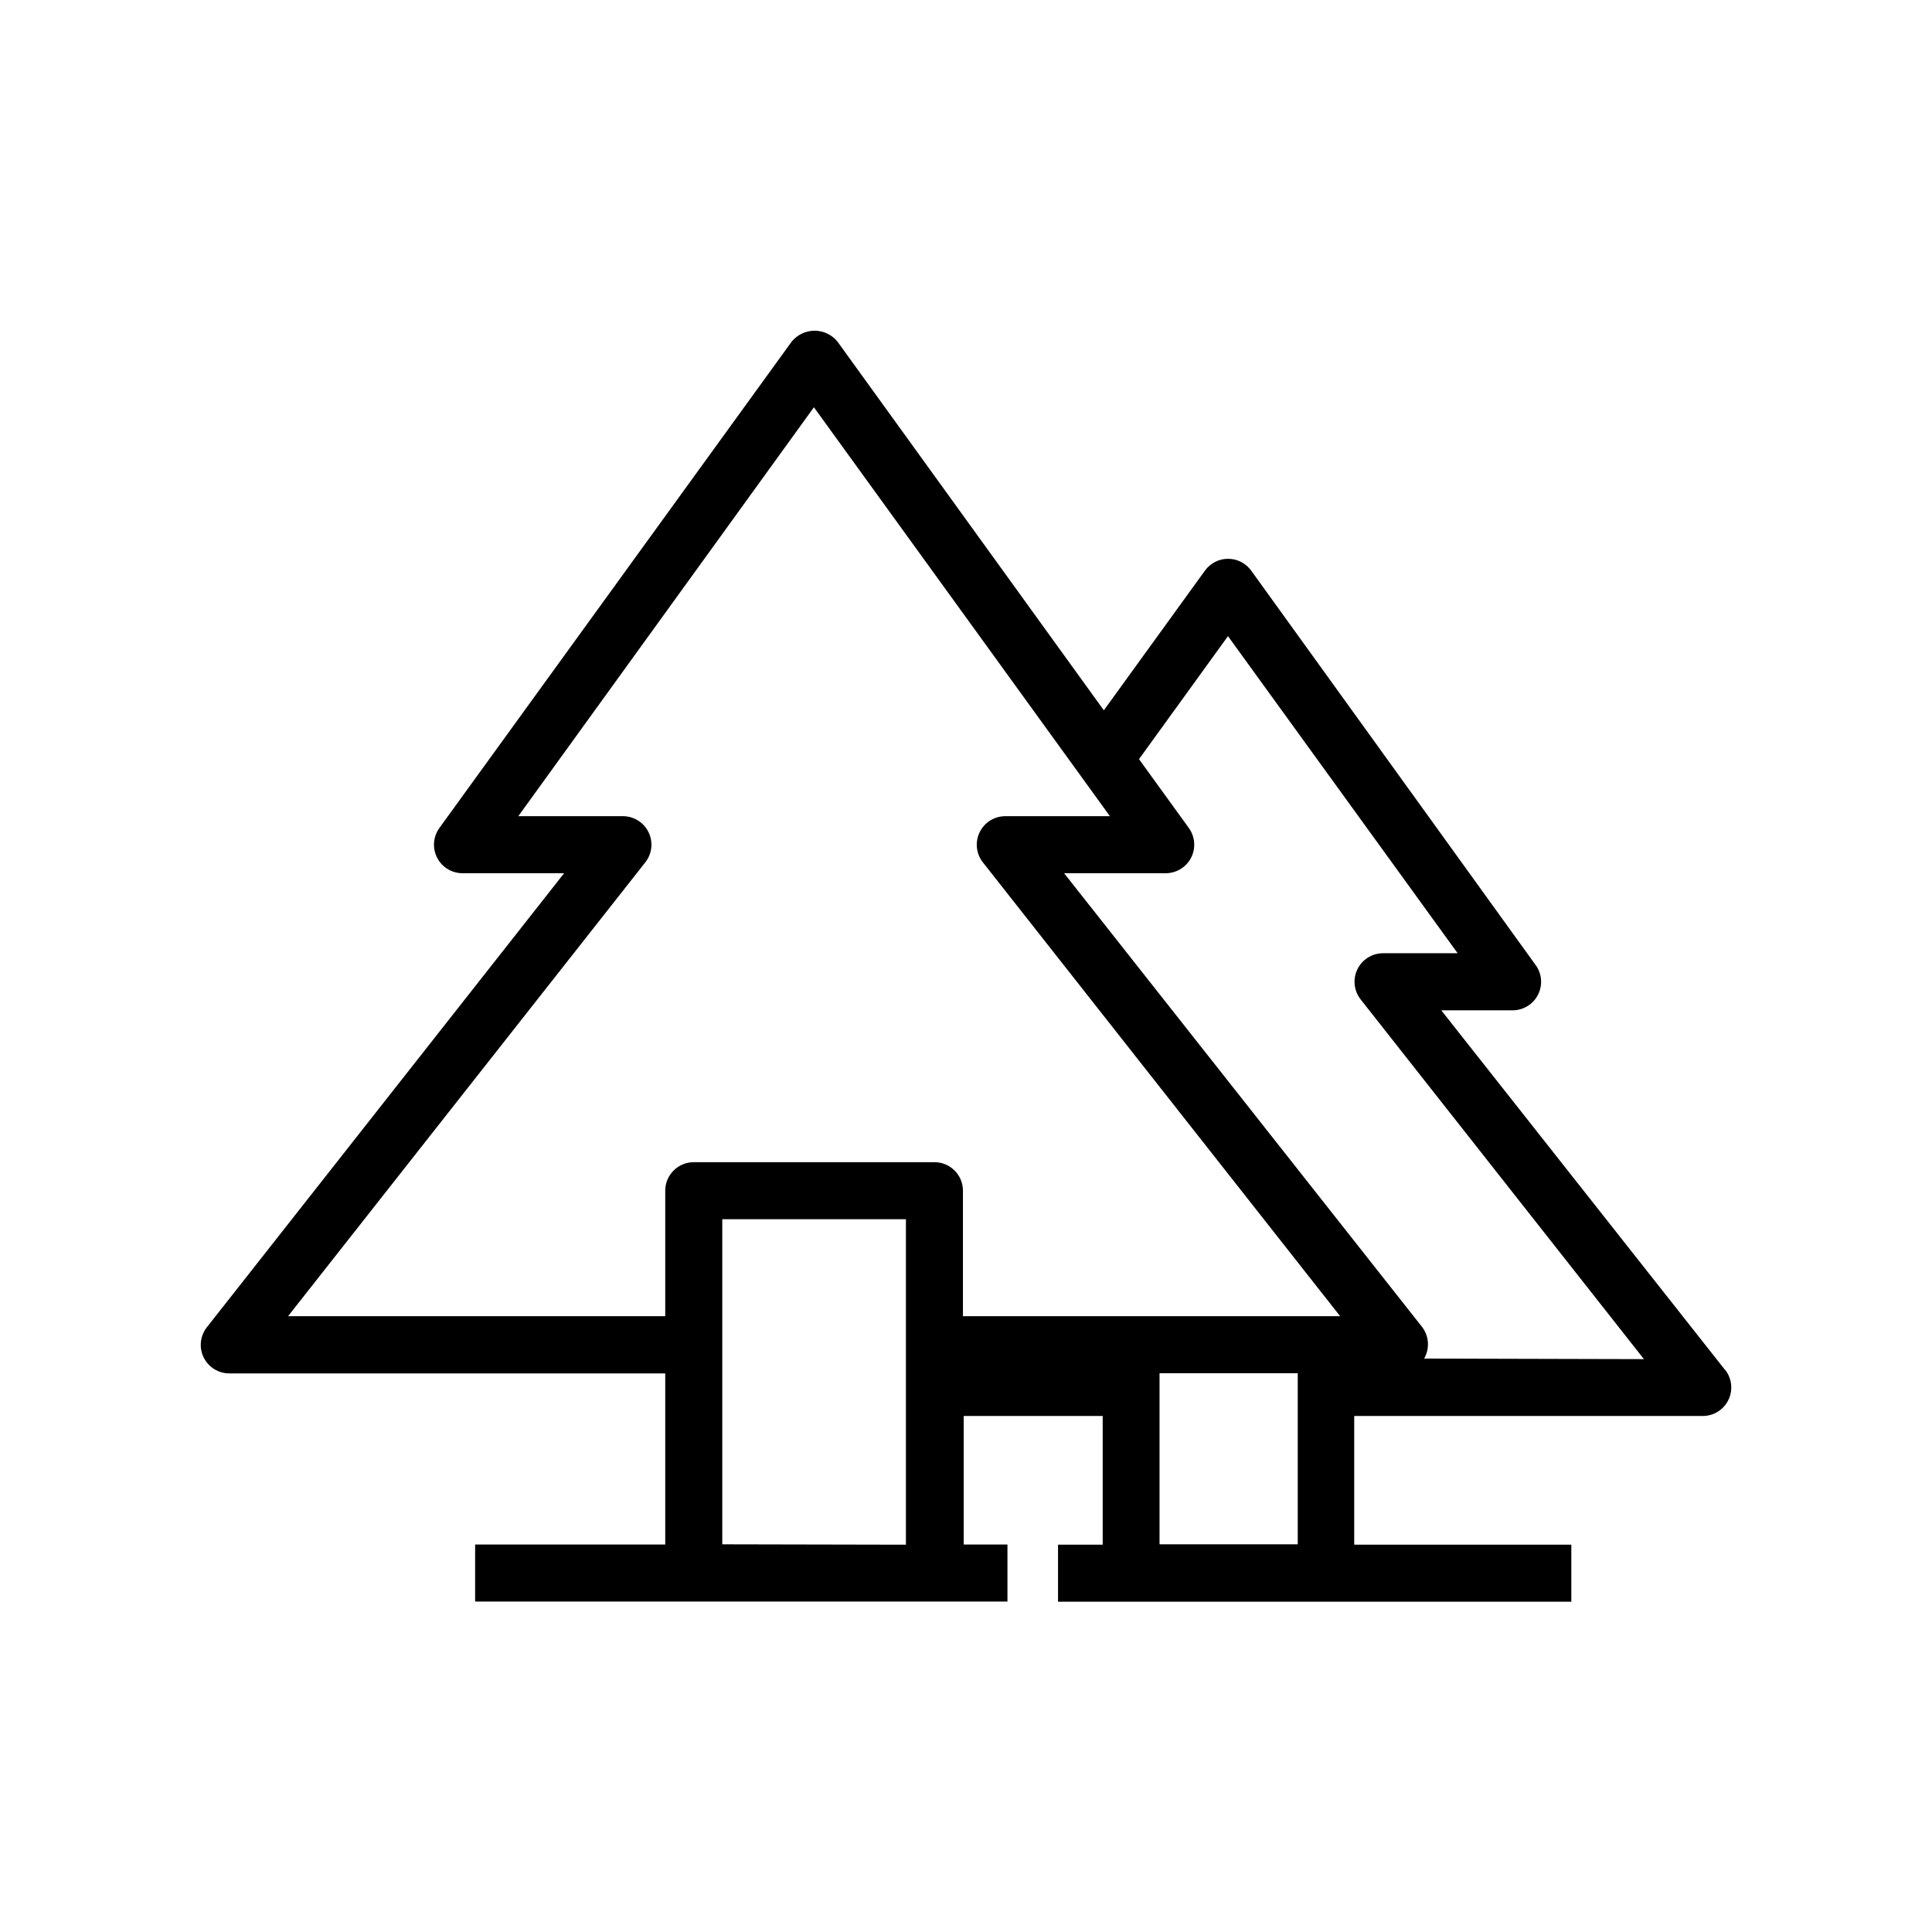
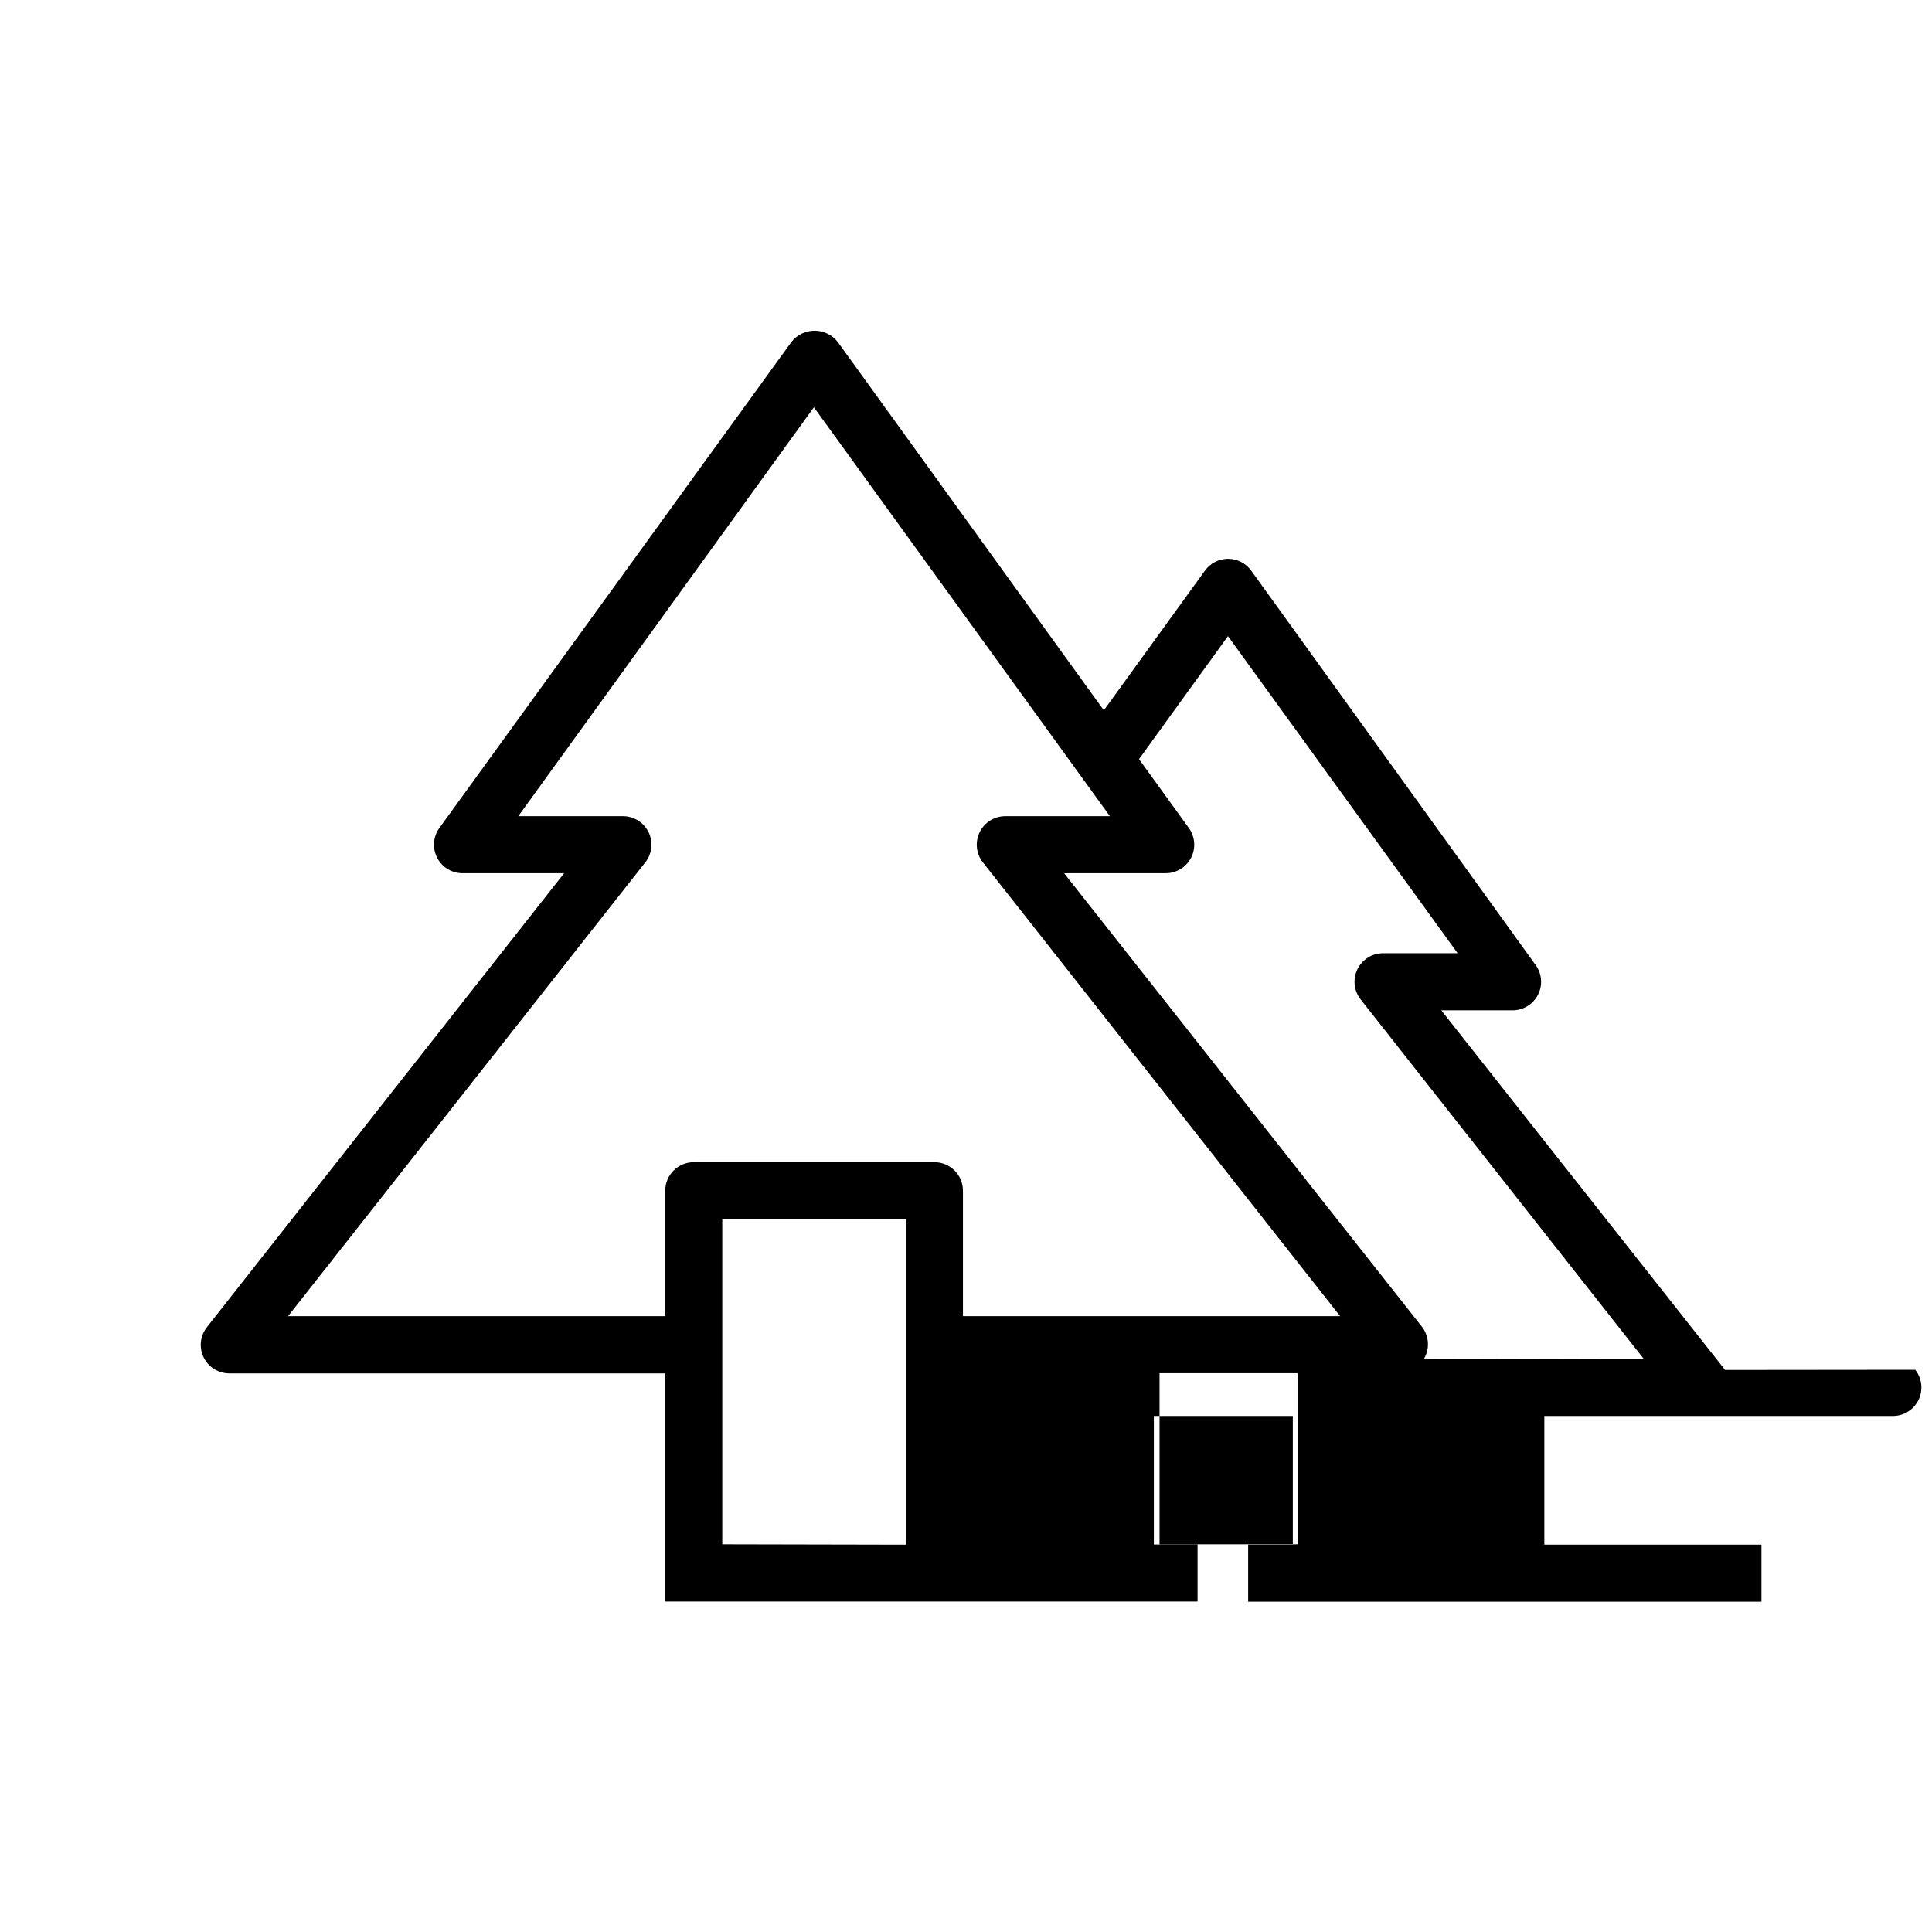
<svg xmlns="http://www.w3.org/2000/svg" fill="#000000" width="800px" height="800px" version="1.1" viewBox="144 144 512 512">
-   <path d="m601.17 507.06-75.219-95.32h19.145c2.742-0.09 5.219-1.656 6.473-4.094 1.258-2.438 1.094-5.363-0.426-7.644l-75.57-104.79c-1.422-1.965-3.699-3.125-6.121-3.125-2.426 0-4.699 1.16-6.121 3.125l-26.801 37.031-70.535-97.637v-0.004c-1.48-1.871-3.738-2.961-6.121-2.961-2.387 0-4.641 1.09-6.121 2.961l-93.309 128.82c-1.66 2.297-1.898 5.332-0.613 7.859s3.875 4.121 6.711 4.133h26.953l-94.664 120.31c-1.797 2.273-2.137 5.379-0.871 7.984 1.27 2.609 3.914 4.266 6.816 4.258h115.52v45.344h-50.383v15.113h141.07v-15.113h-11.586v-34.059h36.828v34.109h-11.84v15.113h136.03v-15.113h-57.535v-34.109h92.352c2.898 0.008 5.547-1.648 6.812-4.254 1.266-2.609 0.93-5.715-0.871-7.988zm-380.83-14.258 94.664-120.26c1.773-2.238 2.133-5.285 0.93-7.875-1.207-2.59-3.766-4.277-6.621-4.367h-27.961l78.344-108.37 78.441 108.37h-27.711c-2.898-0.004-5.547 1.648-6.812 4.258-1.266 2.609-0.93 5.711 0.867 7.984l94.668 120.26h-99.957v-33.254c0-4.172-3.383-7.555-7.555-7.555h-63.785c-4.172 0-7.555 3.383-7.555 7.555v33.25zm115.07 60.457v-86.152h48.668v86.254zm115.88 0v-45.344h36.625v45.344zm70.129-49.223 0.25-0.504h0.004c1.227-2.539 0.934-5.551-0.754-7.809l-94.918-120.31h26.953c2.836-0.012 5.426-1.605 6.711-4.133s1.047-5.562-0.613-7.859l-13.203-18.238 23.578-32.598 60.863 84.035h-19.75c-2.902-0.004-5.547 1.648-6.816 4.258-1.266 2.609-0.926 5.711 0.871 7.988l75.066 95.32z" />
+   <path d="m601.17 507.06-75.219-95.32h19.145c2.742-0.09 5.219-1.656 6.473-4.094 1.258-2.438 1.094-5.363-0.426-7.644l-75.57-104.79c-1.422-1.965-3.699-3.125-6.121-3.125-2.426 0-4.699 1.16-6.121 3.125l-26.801 37.031-70.535-97.637v-0.004c-1.48-1.871-3.738-2.961-6.121-2.961-2.387 0-4.641 1.09-6.121 2.961l-93.309 128.82c-1.66 2.297-1.898 5.332-0.613 7.859s3.875 4.121 6.711 4.133h26.953l-94.664 120.31c-1.797 2.273-2.137 5.379-0.871 7.984 1.27 2.609 3.914 4.266 6.816 4.258h115.52v45.344v15.113h141.07v-15.113h-11.586v-34.059h36.828v34.109h-11.84v15.113h136.03v-15.113h-57.535v-34.109h92.352c2.898 0.008 5.547-1.648 6.812-4.254 1.266-2.609 0.93-5.715-0.871-7.988zm-380.83-14.258 94.664-120.26c1.773-2.238 2.133-5.285 0.93-7.875-1.207-2.59-3.766-4.277-6.621-4.367h-27.961l78.344-108.37 78.441 108.37h-27.711c-2.898-0.004-5.547 1.648-6.812 4.258-1.266 2.609-0.93 5.711 0.867 7.984l94.668 120.26h-99.957v-33.254c0-4.172-3.383-7.555-7.555-7.555h-63.785c-4.172 0-7.555 3.383-7.555 7.555v33.25zm115.07 60.457v-86.152h48.668v86.254zm115.88 0v-45.344h36.625v45.344zm70.129-49.223 0.25-0.504h0.004c1.227-2.539 0.934-5.551-0.754-7.809l-94.918-120.31h26.953c2.836-0.012 5.426-1.605 6.711-4.133s1.047-5.562-0.613-7.859l-13.203-18.238 23.578-32.598 60.863 84.035h-19.75c-2.902-0.004-5.547 1.648-6.816 4.258-1.266 2.609-0.926 5.711 0.871 7.988l75.066 95.32z" />
</svg>